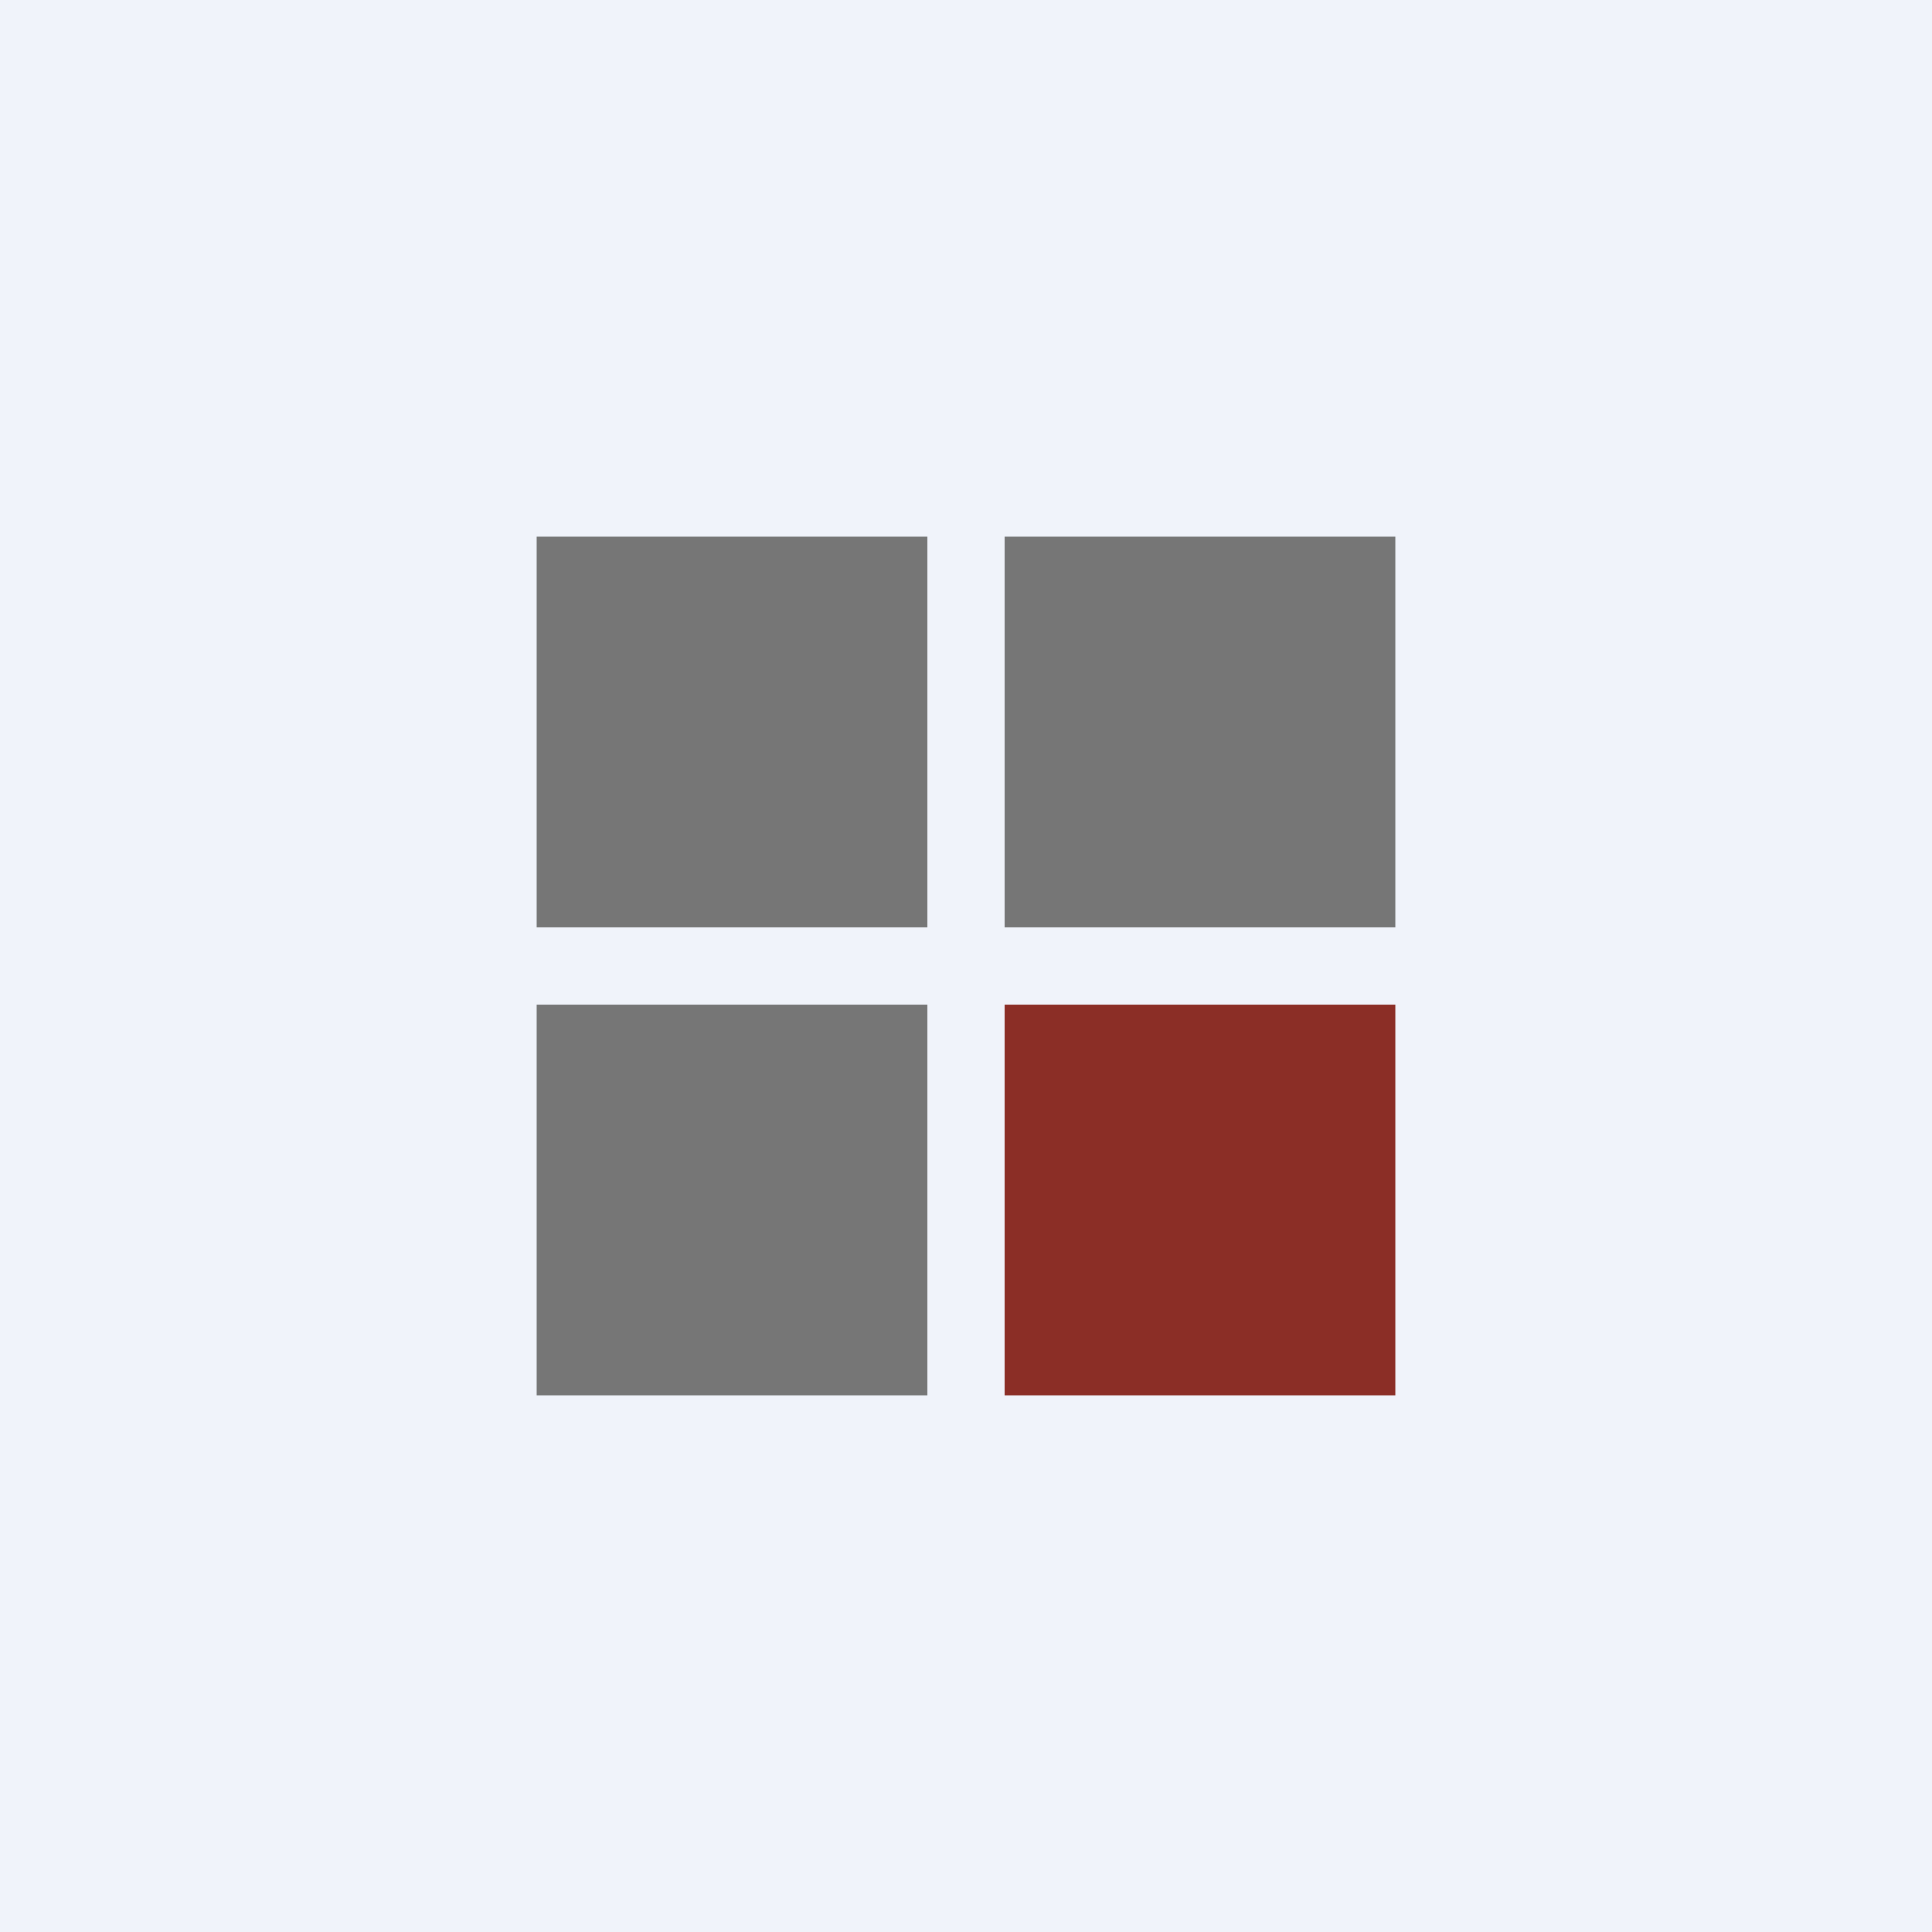
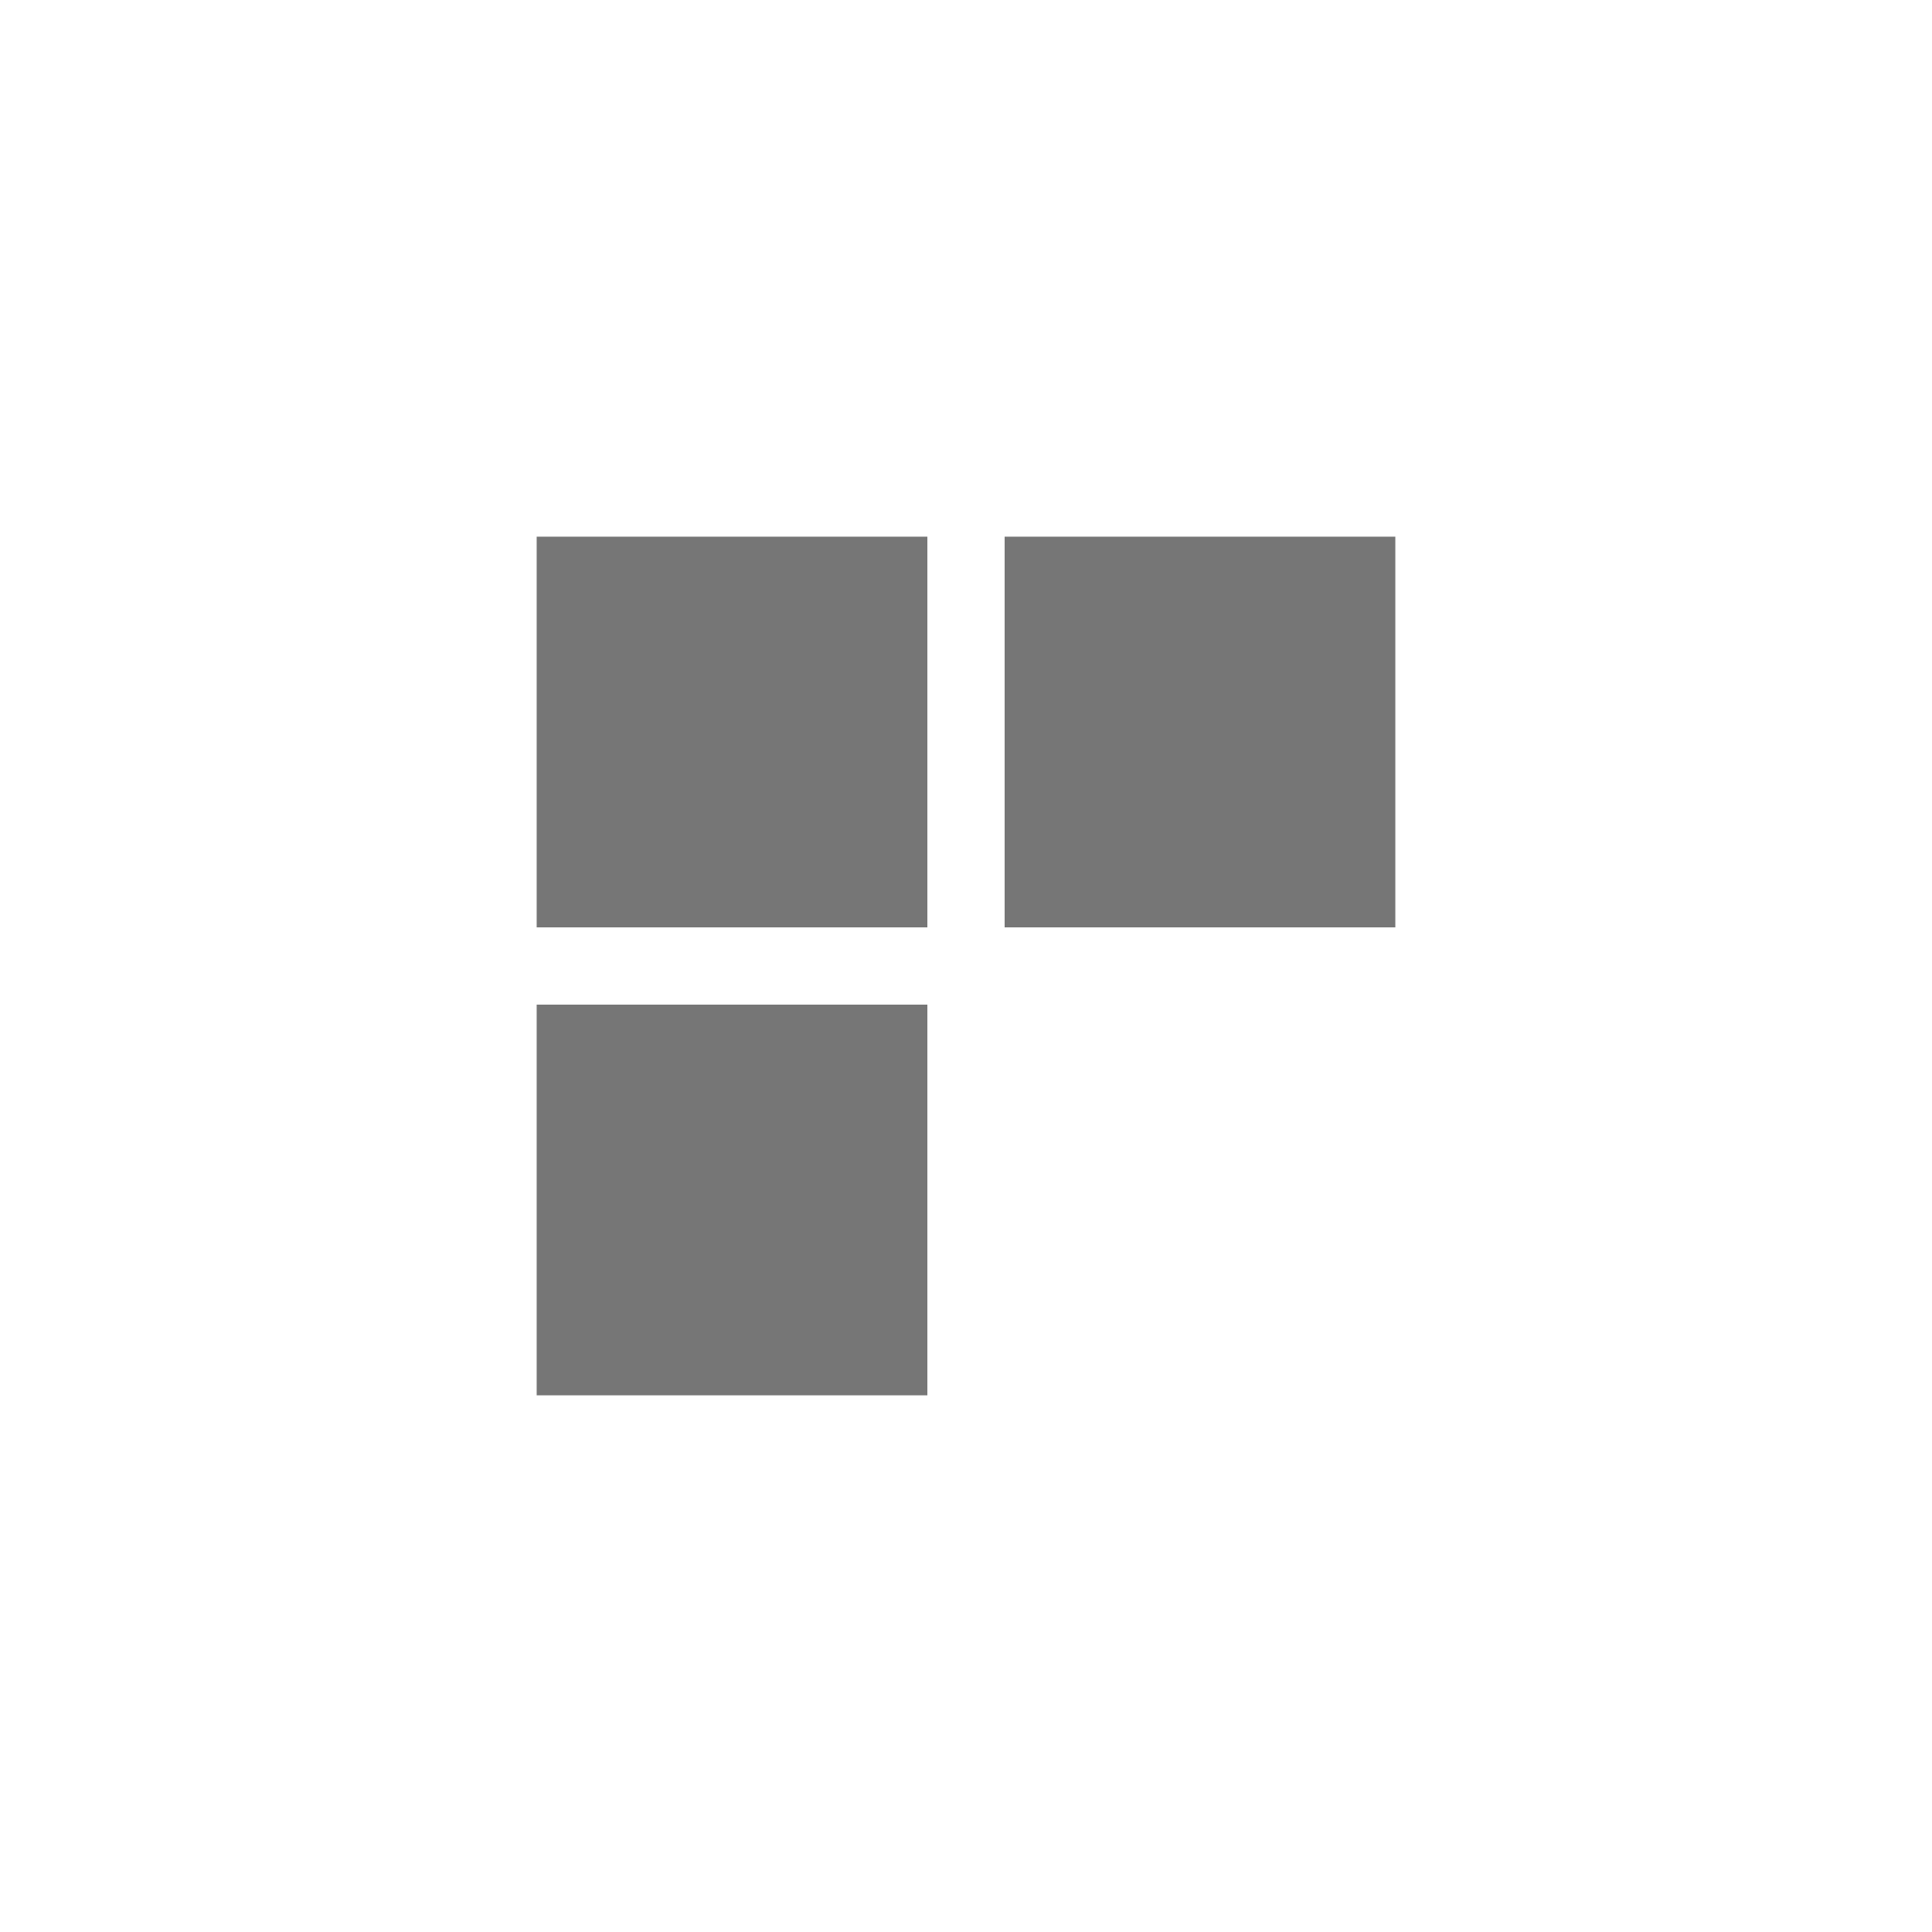
<svg xmlns="http://www.w3.org/2000/svg" width="18" height="18">
-   <path fill="#F0F3FA" d="M0 0h18v18H0z" />
  <path fill="#767676" d="M5 9.36h3.64V13H5zM5 5h3.64v3.64H5zm4.36 0H13v3.64H9.36z" />
-   <path fill="#8B2E26" d="M9.36 9.36H13V13H9.36z" />
</svg>